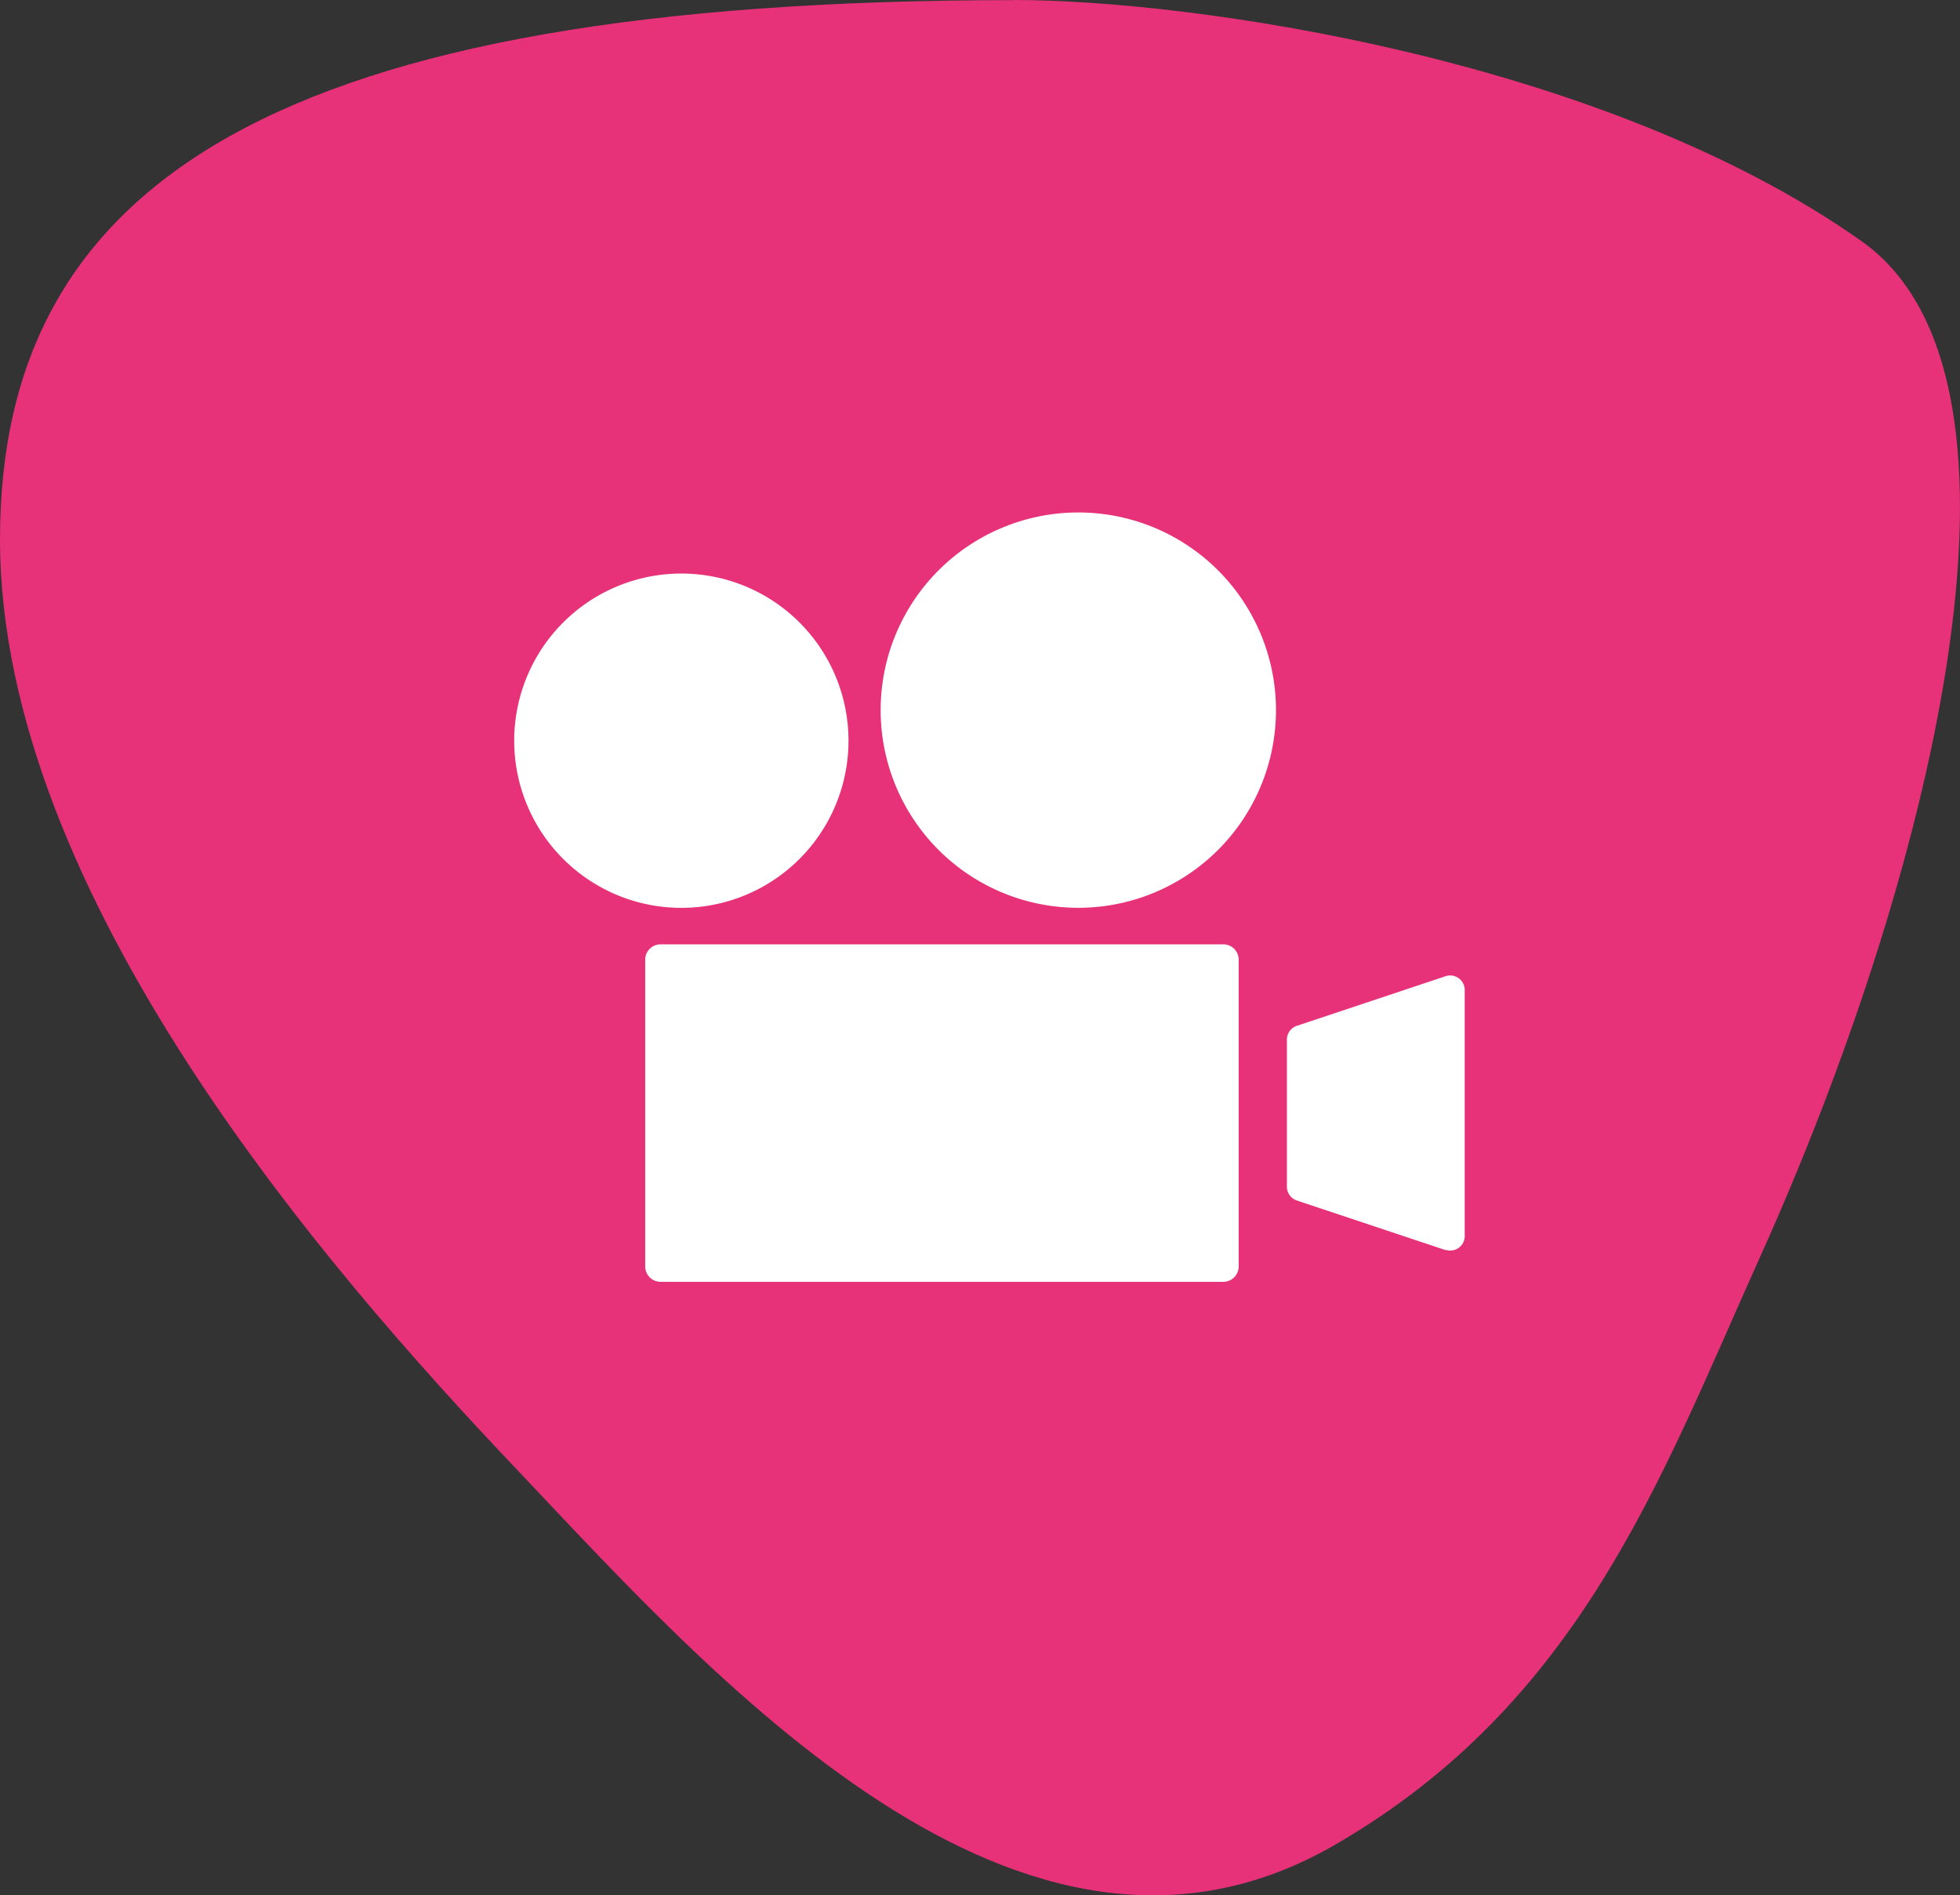
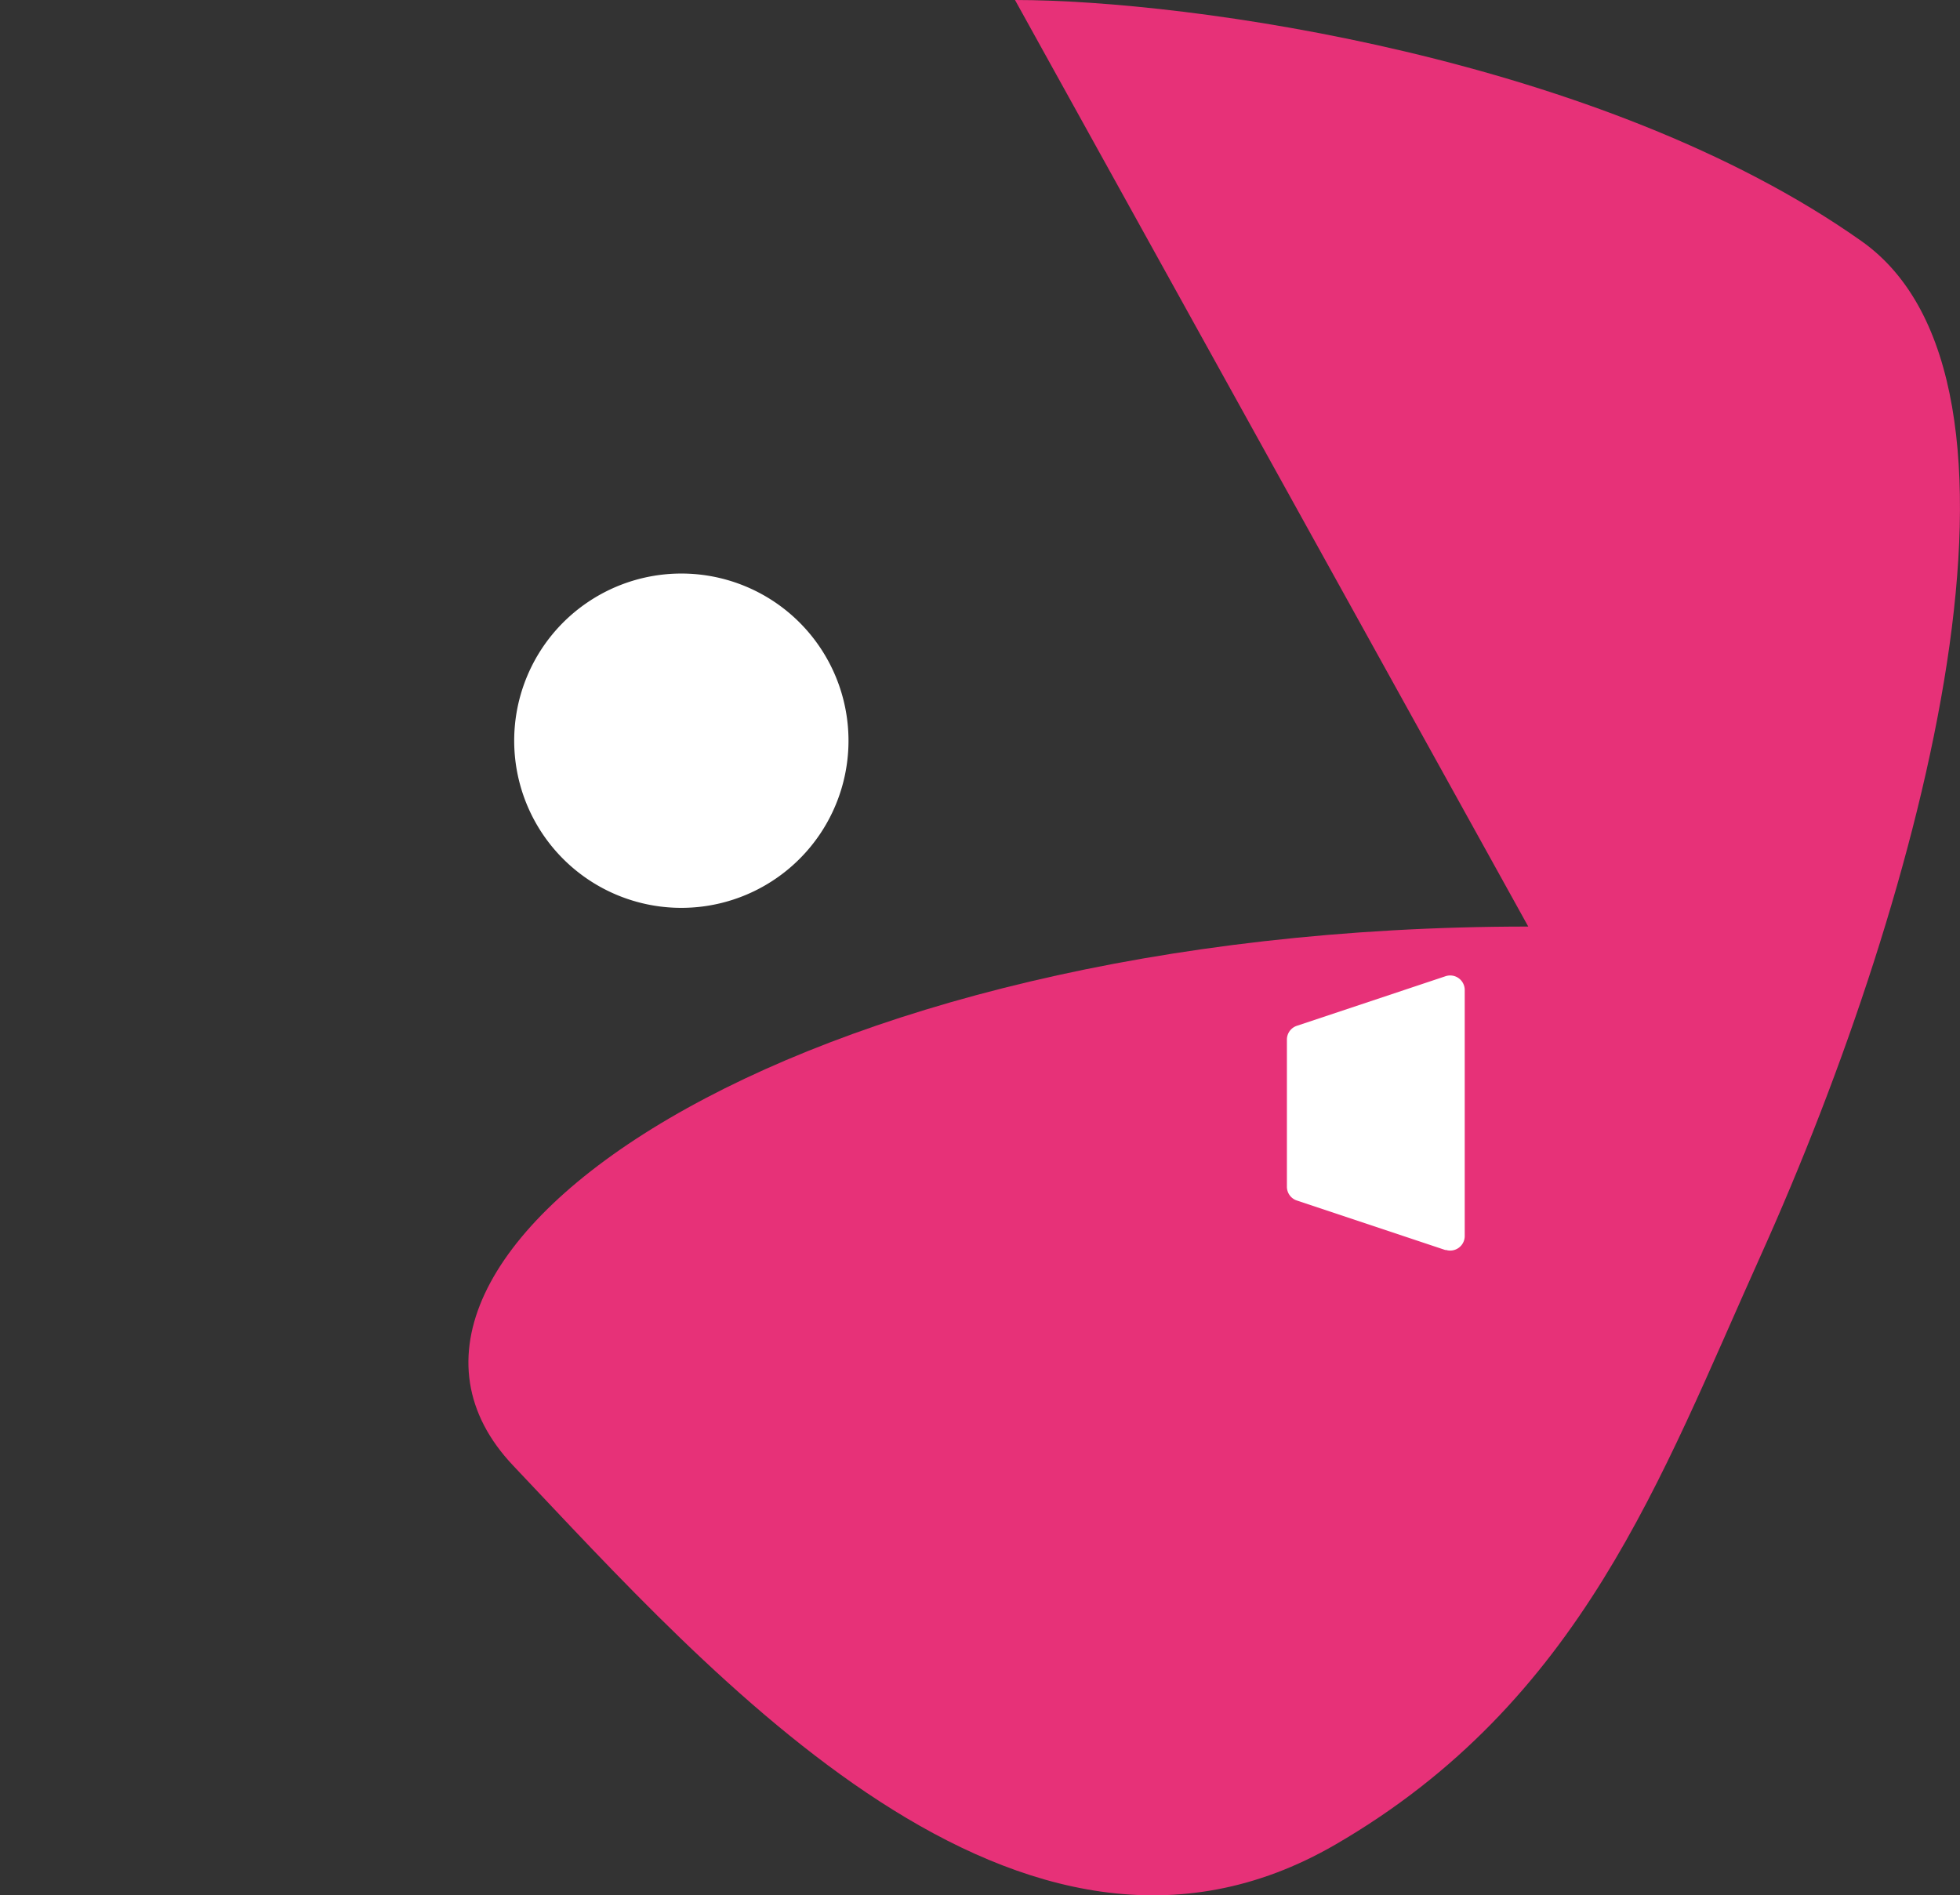
<svg xmlns="http://www.w3.org/2000/svg" id="Layer_1" data-name="Layer 1" viewBox="0 0 358.46 346.62">
  <rect x="0" y="0" width="358.46" height="346.62" fill="#333333" stroke="none" />
  <defs>
    <style>.cls-1{fill:none;}.cls-2{clip-path:url(#clip-path);}.cls-3{fill:#e73178;}.cls-4{fill:#fff;}</style>
    <clipPath id="clip-path" transform="translate(-76 -52.38)">
      <rect class="cls-1" x="76" y="52.38" width="358.46" height="346.62" />
    </clipPath>
  </defs>
  <title>icon-animations</title>
  <g class="cls-2">
-     <path class="cls-3" d="M261.63,52.38c31.77,0,107.29,10.51,154.82,44.1,36,25.45,11.82,118.38-18.52,185.7-18.19,40.35-32.66,81.42-77.71,107.54-57.66,33.42-114.34-31.32-150.35-69.29C136.42,285.16,76,216.16,76,151s50.27-98.6,185.63-98.6" transform="translate(-76 -52.38)" />
-     <path class="cls-4" d="M299.74,286.8H196.82A2.81,2.81,0,0,1,194,284V227.89a2.81,2.81,0,0,1,2.8-2.81H299.74a2.81,2.81,0,0,1,2.8,2.81V284a2.81,2.81,0,0,1-2.8,2.8" transform="translate(-76 -52.38)" />
+     <path class="cls-3" d="M261.63,52.38c31.77,0,107.29,10.51,154.82,44.1,36,25.45,11.82,118.38-18.52,185.7-18.19,40.35-32.66,81.42-77.71,107.54-57.66,33.42-114.34-31.32-150.35-69.29s50.27-98.6,185.63-98.6" transform="translate(-76 -52.38)" />
    <path class="cls-4" d="M231.18,187.83a30.57,30.57,0,1,1-30.56-30.56,30.57,30.57,0,0,1,30.56,30.56" transform="translate(-76 -52.38)" />
-     <path class="cls-4" d="M309.36,182.25a36.15,36.15,0,1,1-36.15-36.15,36.15,36.15,0,0,1,36.15,36.15" transform="translate(-76 -52.38)" />
    <path class="cls-4" d="M340.38,281l-27.2-9.07a2.65,2.65,0,0,1-1.82-2.52V242.5a2.65,2.65,0,0,1,1.82-2.52l27.2-9.07a2.66,2.66,0,0,1,3.5,2.52v45a2.66,2.66,0,0,1-3.5,2.52" transform="translate(-76 -52.38)" />
  </g>
</svg>